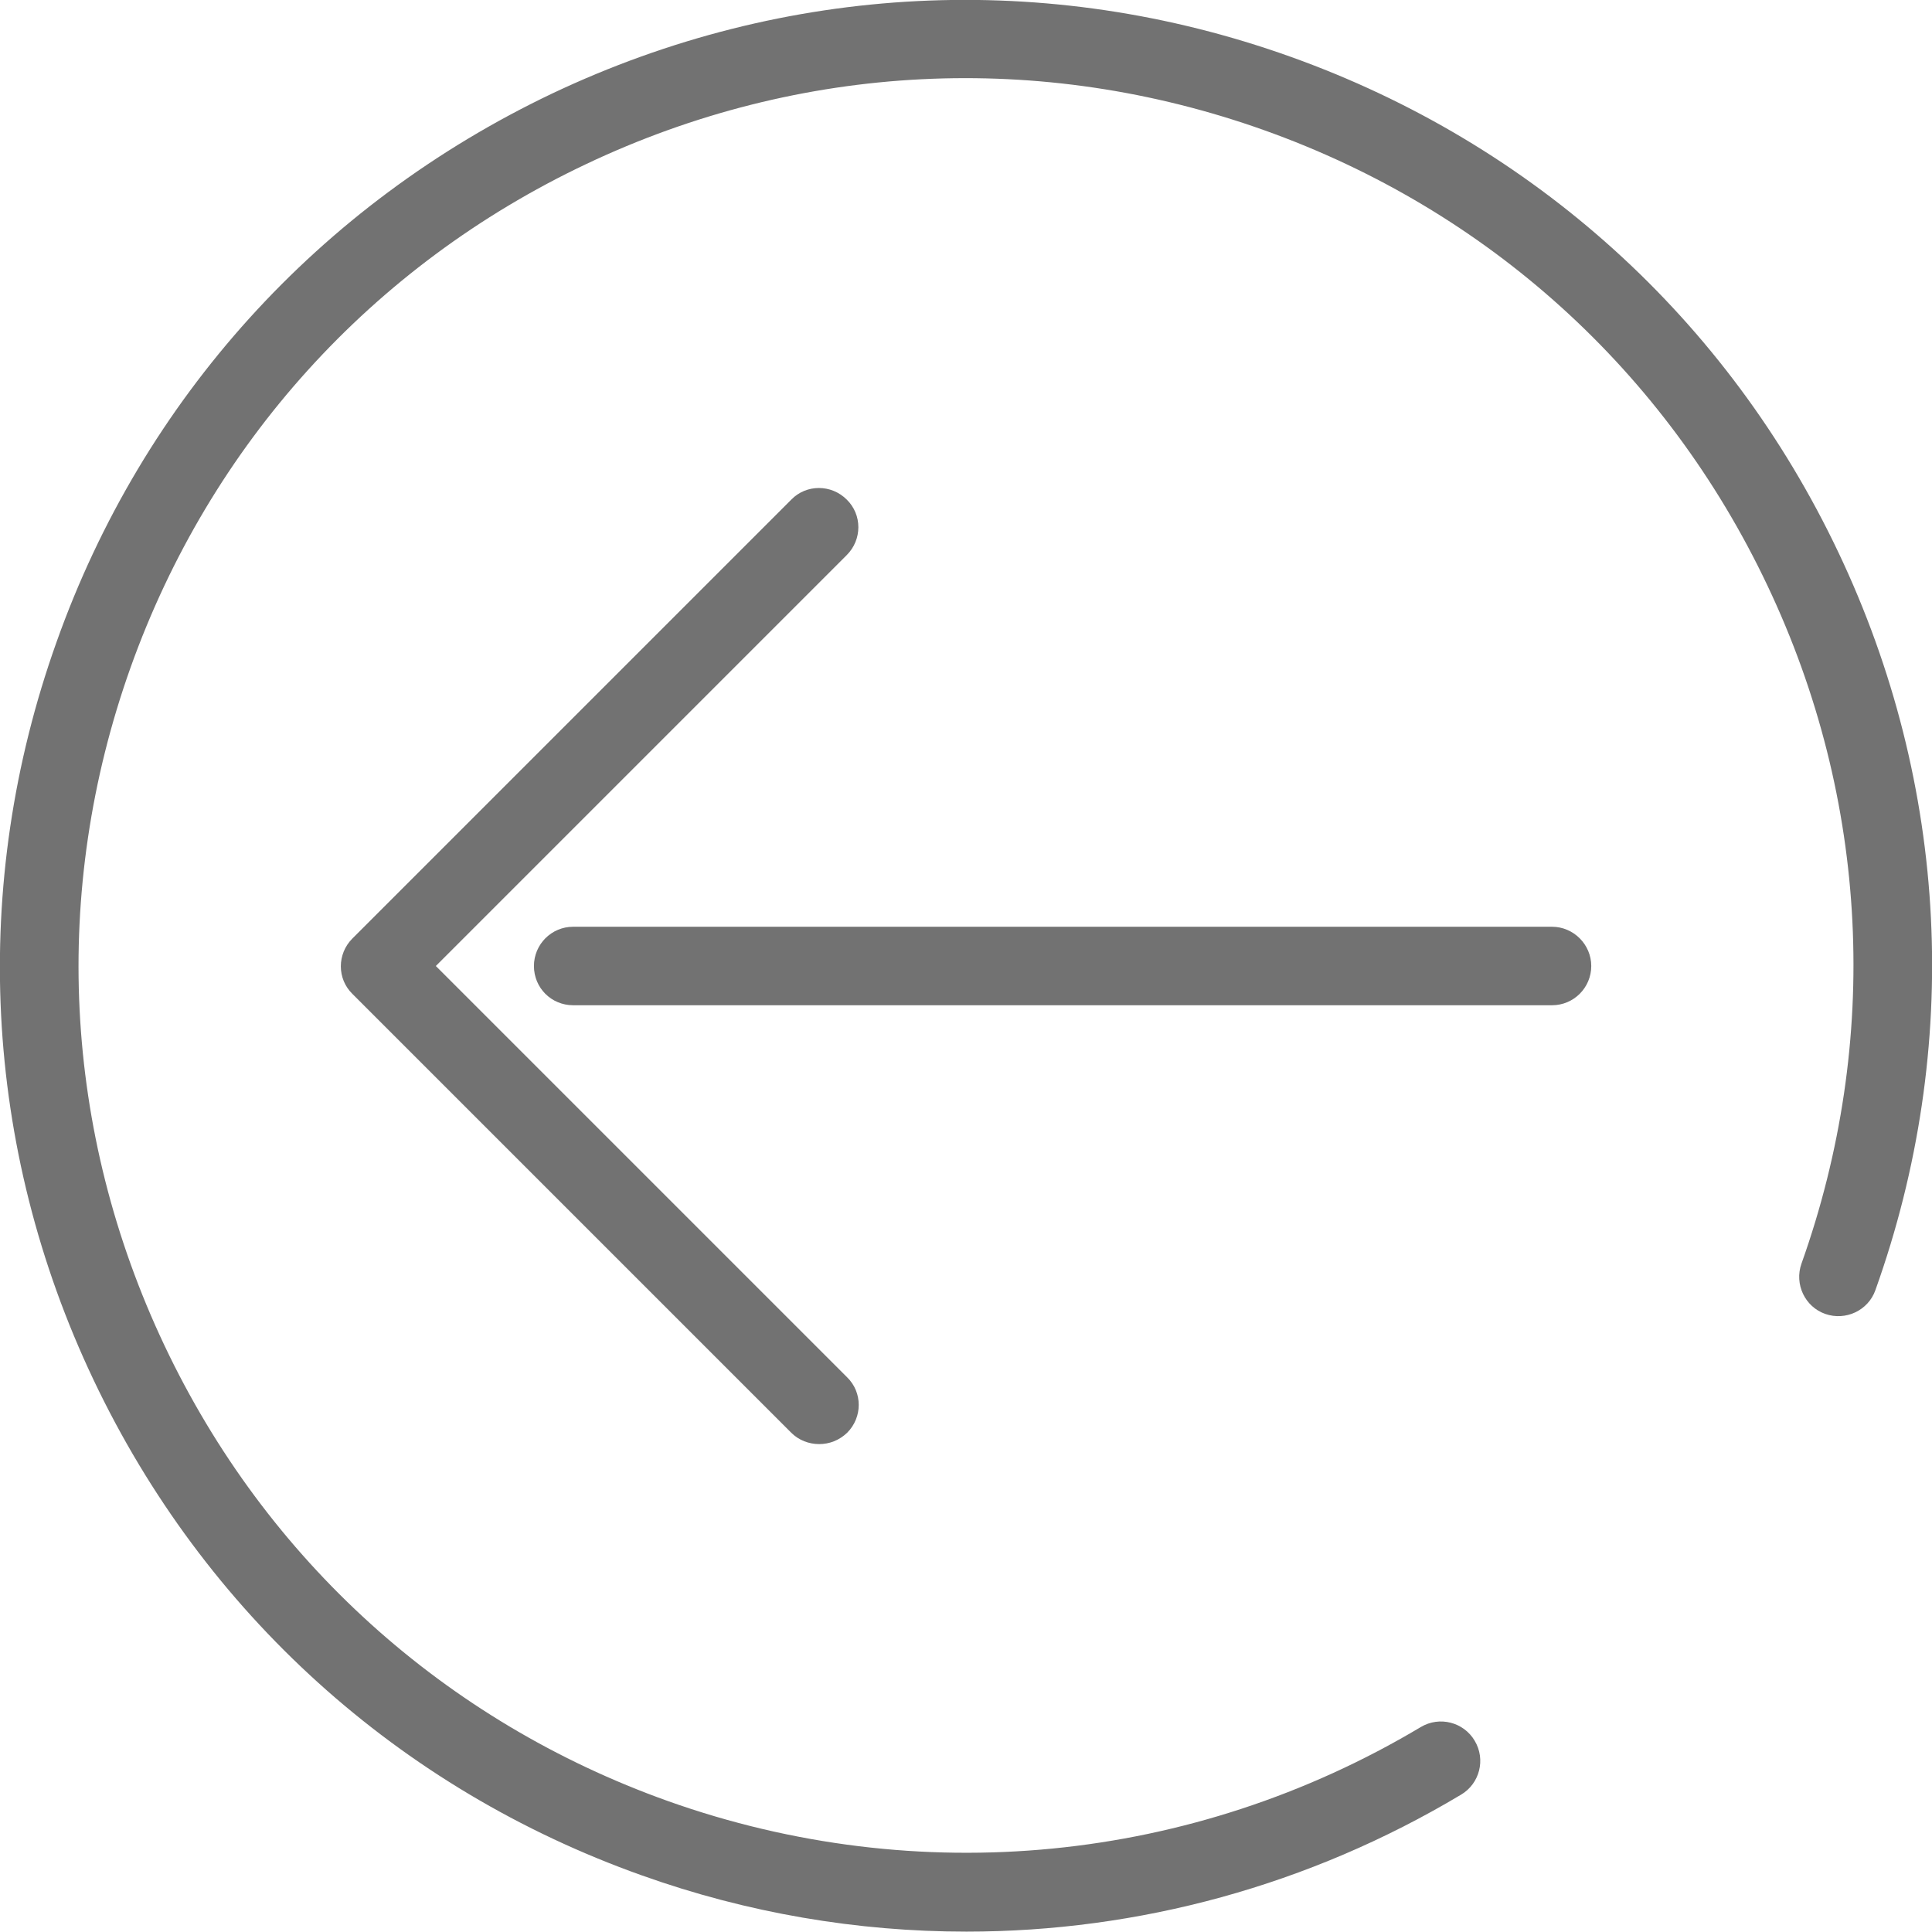
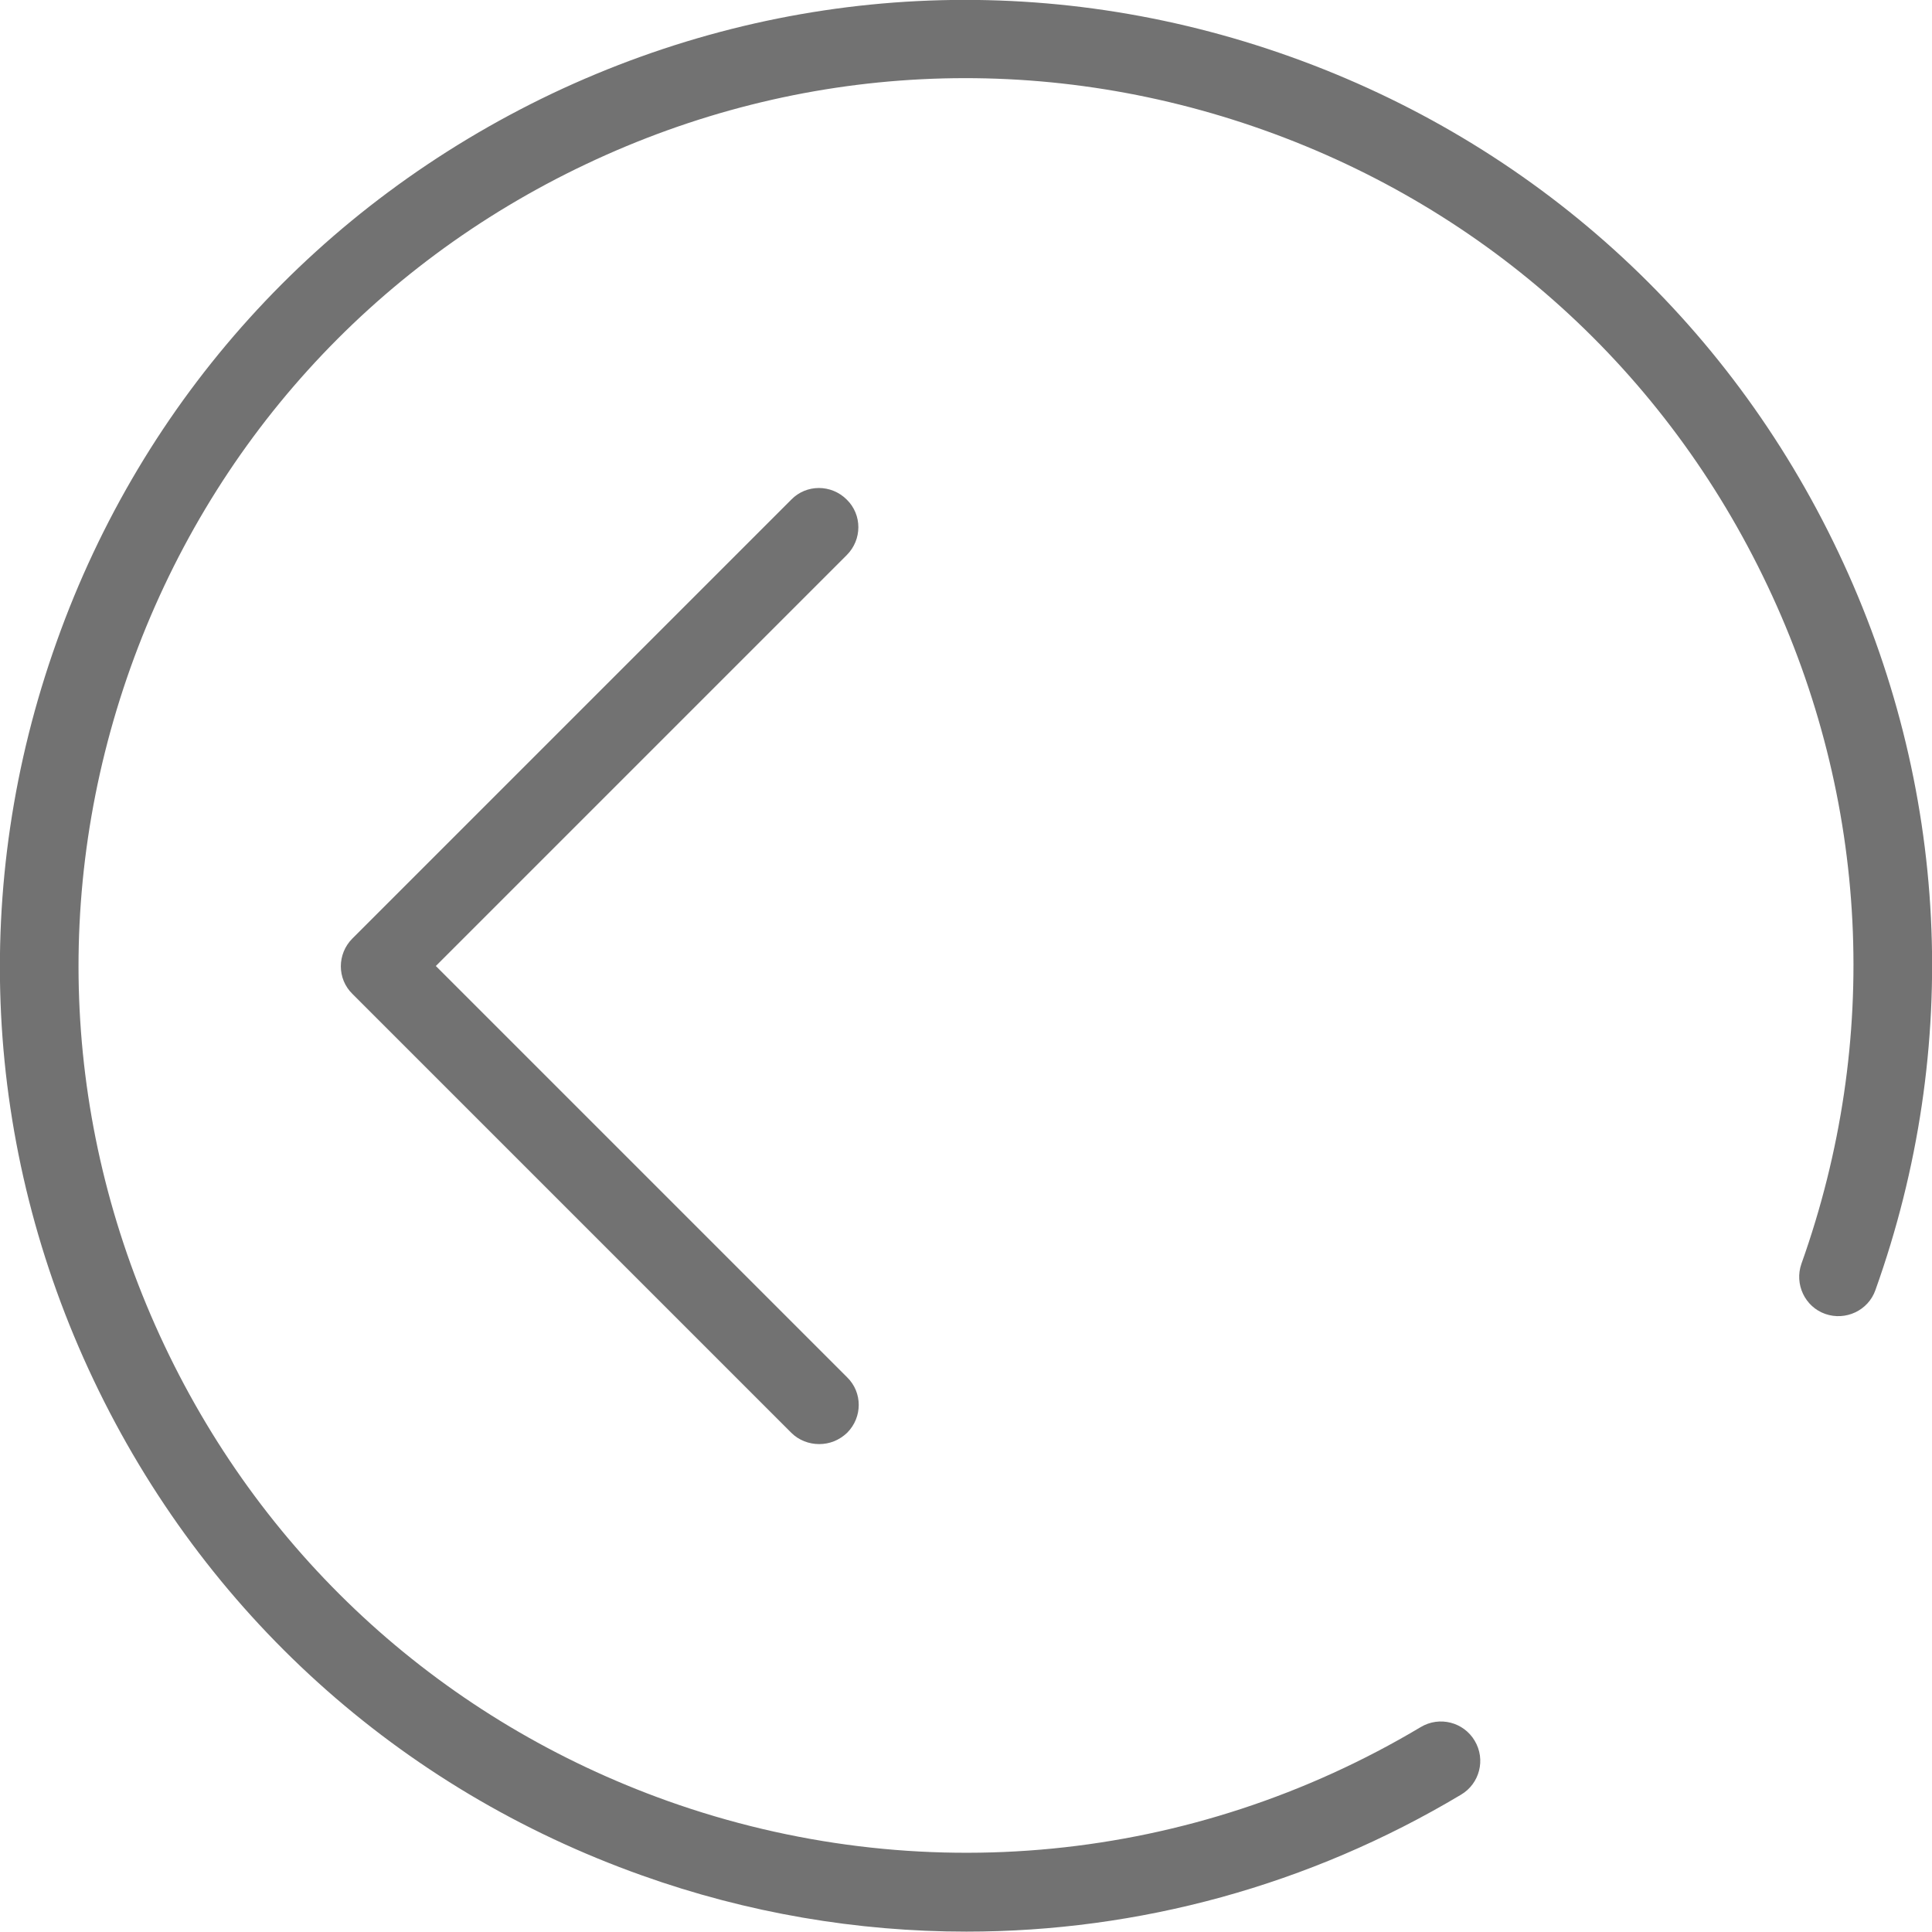
<svg xmlns="http://www.w3.org/2000/svg" version="1.1" id="Capa_1" x="0px" y="0px" viewBox="190 -199 512 512" style="enable-background:new 190 -199 512 512;" xml:space="preserve">
  <style type="text/css">
	.st0{fill:#727272;}
</style>
  <g>
    <path class="st0" d="M214.8,166.7c29.3,61.7,80.9,108.4,145.3,131.3c28,10,57.1,14.9,86,14.9c45.6,0,90.8-12.2,131.1-36.3   c4.9-2.9,6.6-9.3,3.6-14.3c-2.9-4.9-9.3-6.6-14.3-3.6c-60.5,36.1-133.2,43.2-199.5,19.6c-59.1-21.1-106.5-63.9-133.4-120.7   s-30.1-120.5-9-179.7c21.1-59.1,63.9-106.5,120.7-133.4c56.7-26.9,120.5-30.1,179.7-9s106.5,63.9,133.4,120.7   c26.9,56.7,30.1,120.5,9,179.7c-1.9,5.4,0.9,11.4,6.3,13.3c5.4,1.9,11.4-0.9,13.3-6.3C710,78.6,706.5,9.1,677.2-52.6   C647.9-114.4,596.3-161,531.9-184s-133.8-19.5-195.6,9.8C274.6-144.8,227.9-93.3,205-28.9C182,35.5,185.5,105,214.8,166.7z" />
-     <path class="st0" d="M341.9,67.4h259.4c5.8,0,10.4-4.7,10.4-10.4s-4.7-10.4-10.4-10.4H341.9c-5.8,0-10.4,4.7-10.4,10.4   C331.5,62.8,336.1,67.4,341.9,67.4z" />
    <path class="st0" d="M305.5,57L414.4-51.9c4.1-4.1,4.1-10.7,0-14.7c-4.1-4.1-10.7-4.1-14.7,0L283.4,49.7c-4.1,4.1-4.1,10.7,0,14.7   l116.3,116.3c2,2,4.7,3,7.4,3c2.7,0,5.3-1,7.4-3c4.1-4.1,4.1-10.7,0-14.7L305.5,57z" />
  </g>
</svg>